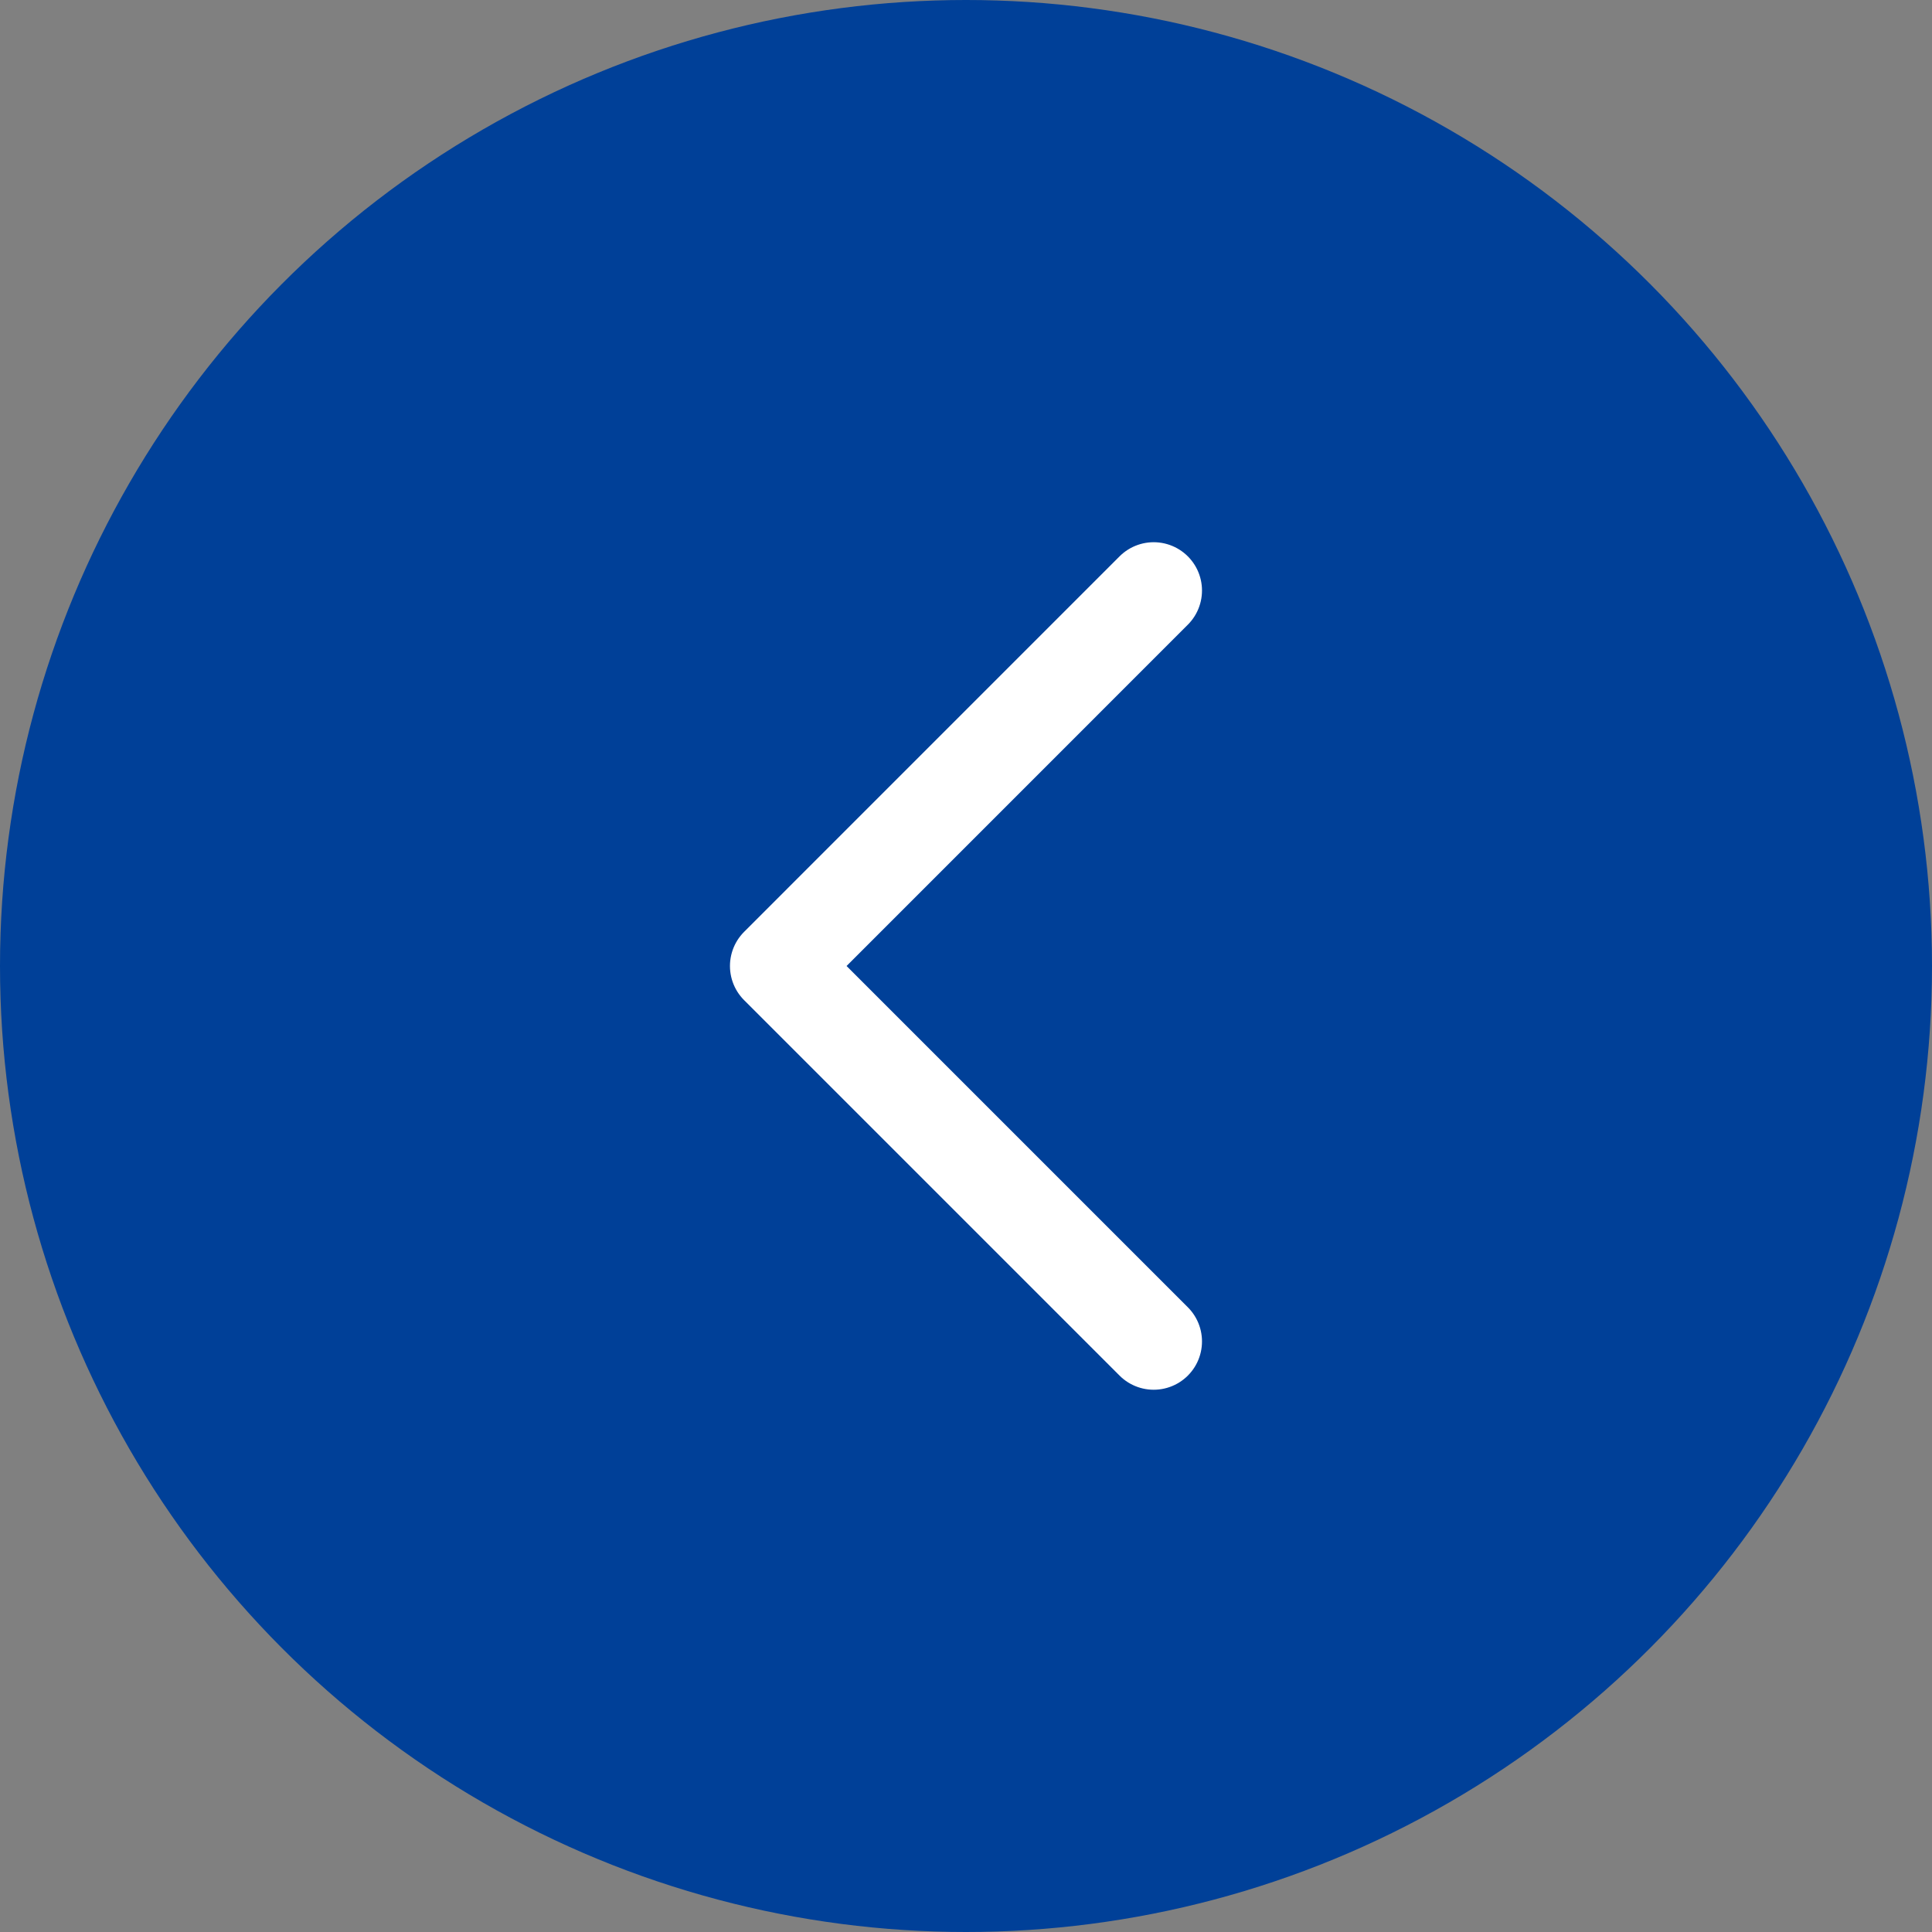
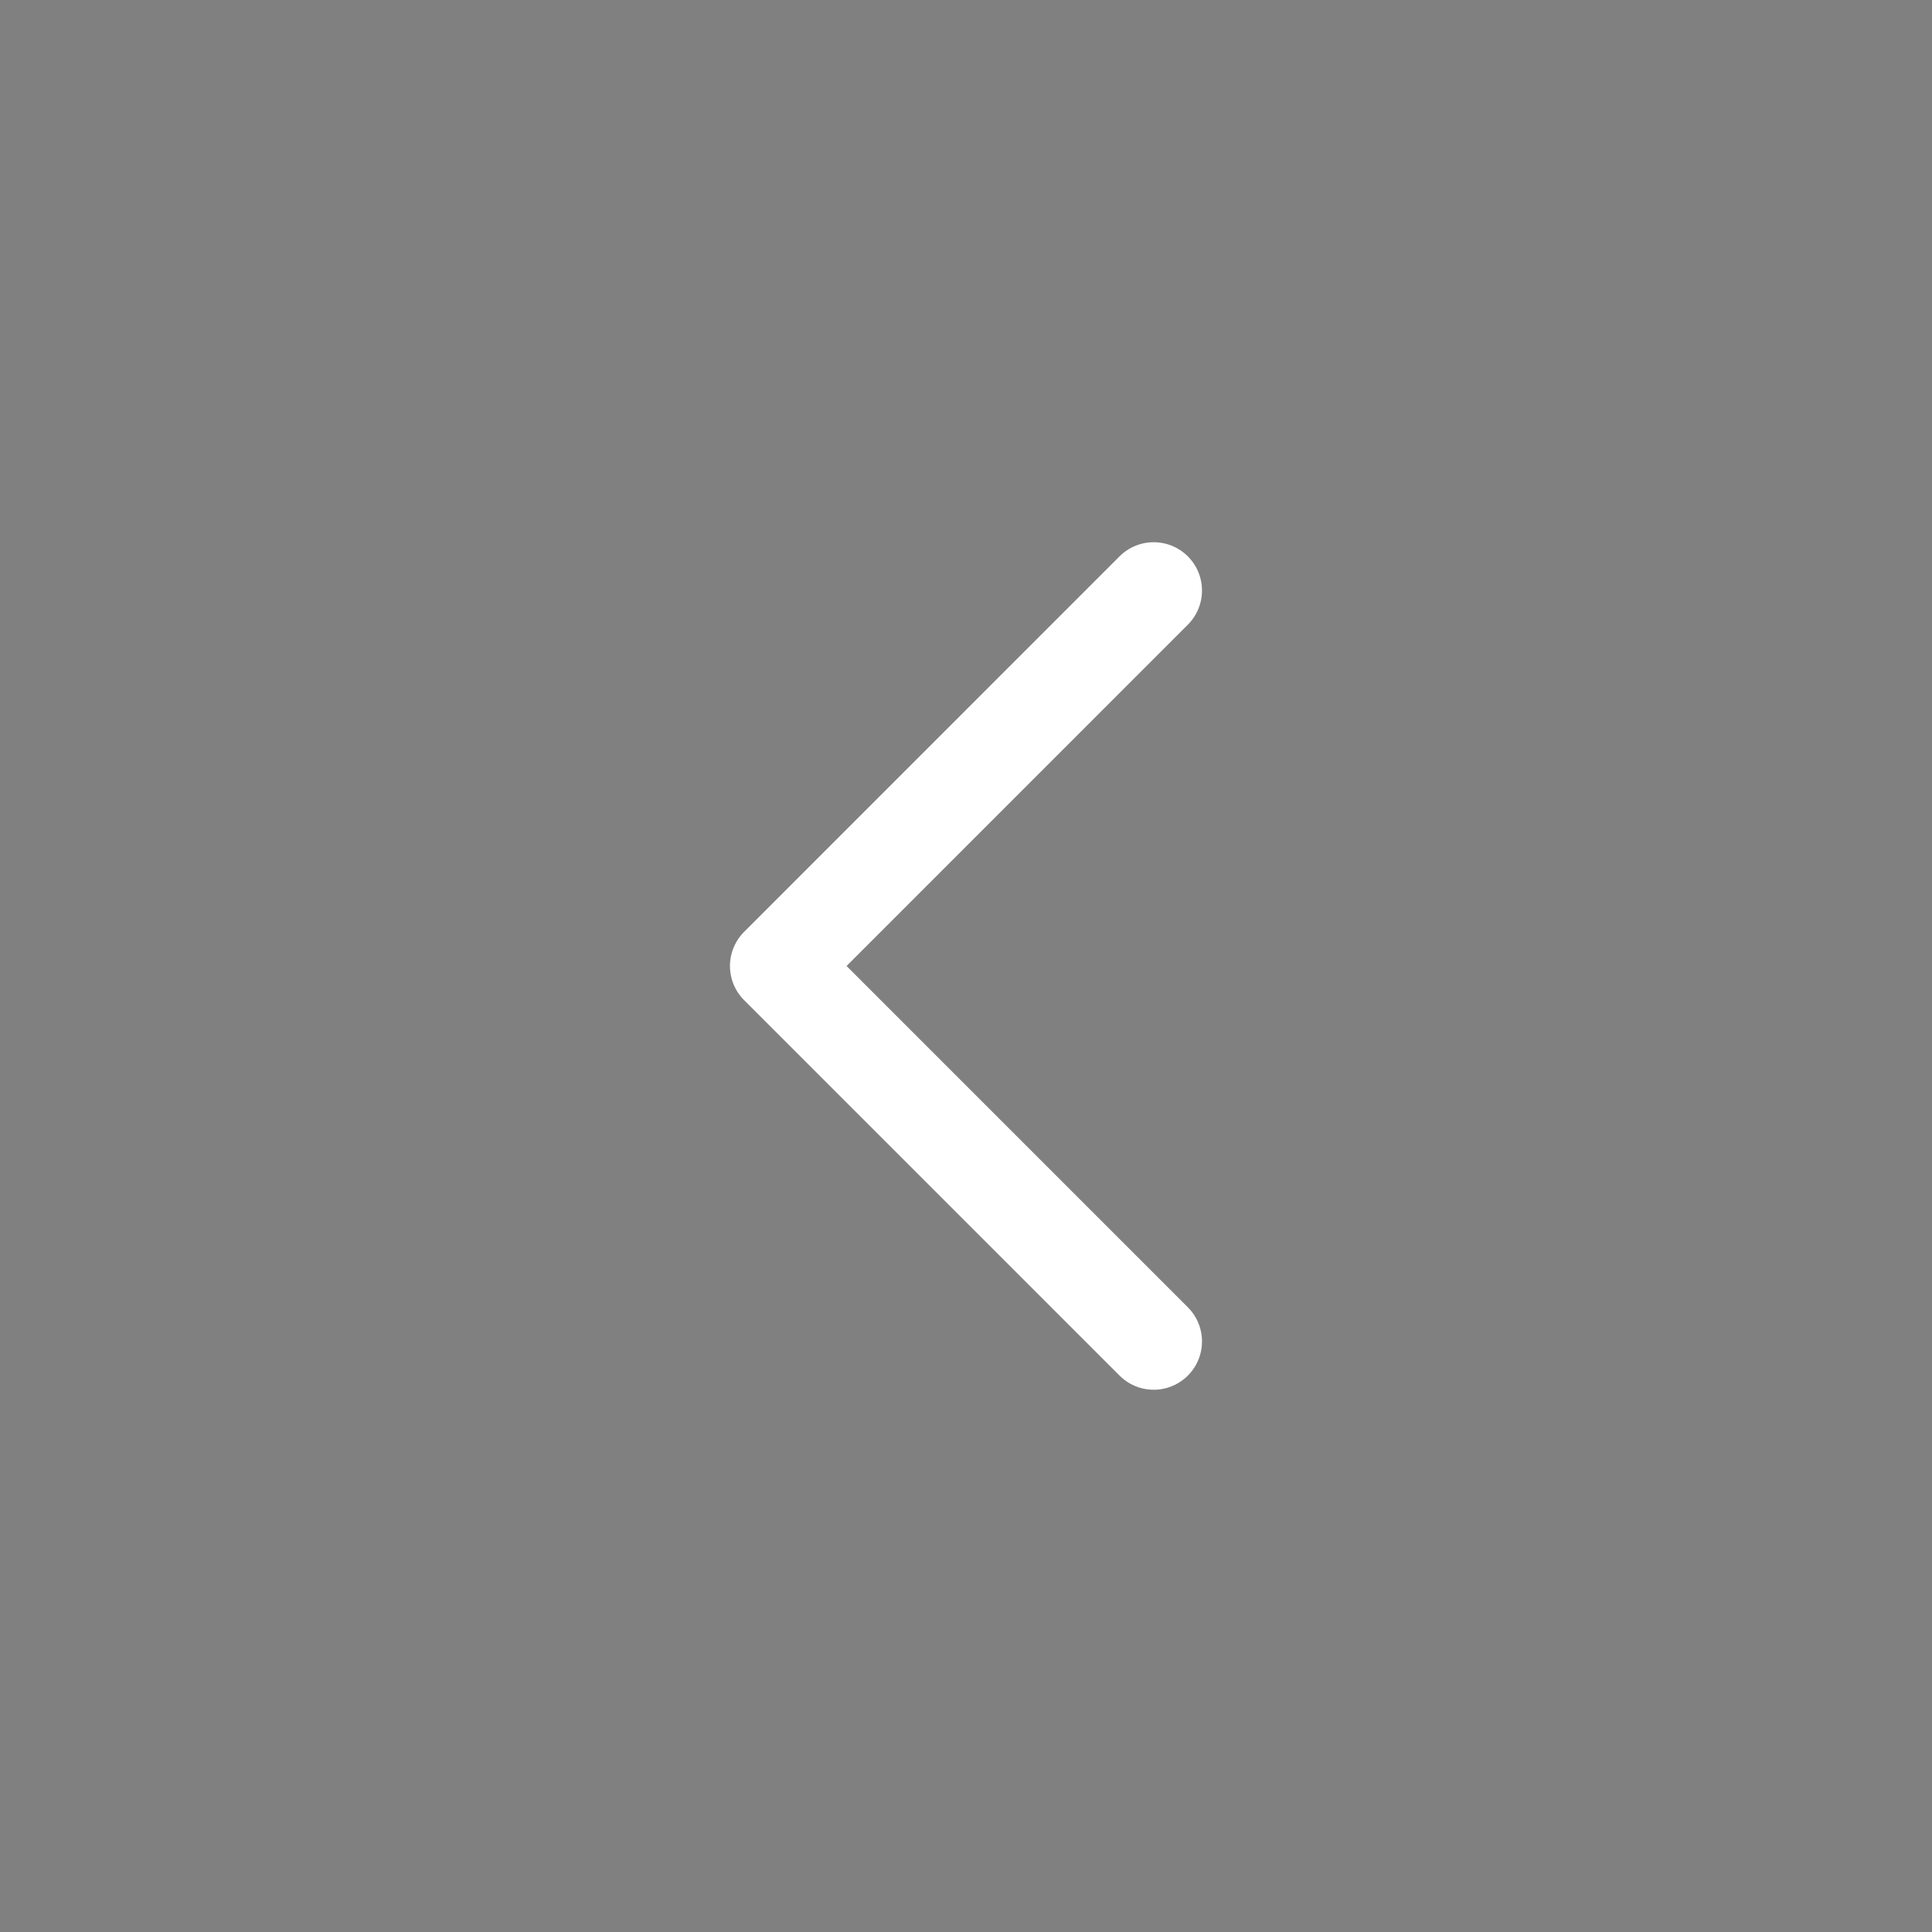
<svg xmlns="http://www.w3.org/2000/svg" width="40" height="40" viewBox="0 0 40 40">
  <rect x="0" y="0" width="40" height="40" fill="#808080" stroke="none" />
  <g id="グループ_4073" data-name="グループ 4073" transform="translate(695.676 955.645) rotate(180)">
    <g id="グループ_3493" data-name="グループ 3493" transform="translate(-18575.648 23681.354)">
      <g id="グループ_4080" data-name="グループ 4080">
-         <circle id="楕円形_33" data-name="楕円形 33" cx="20" cy="20" r="20" transform="translate(19231.324 -22765.709)" fill="#004098" />
        <path id="パス_1" data-name="パス 1" d="M0,0,7.773,7.773,0,15.547" transform="translate(19247.438 -22753.482)" fill="none" stroke="#fff" stroke-linecap="round" stroke-linejoin="round" stroke-miterlimit="10" stroke-width="2" />
      </g>
    </g>
  </g>
</svg>